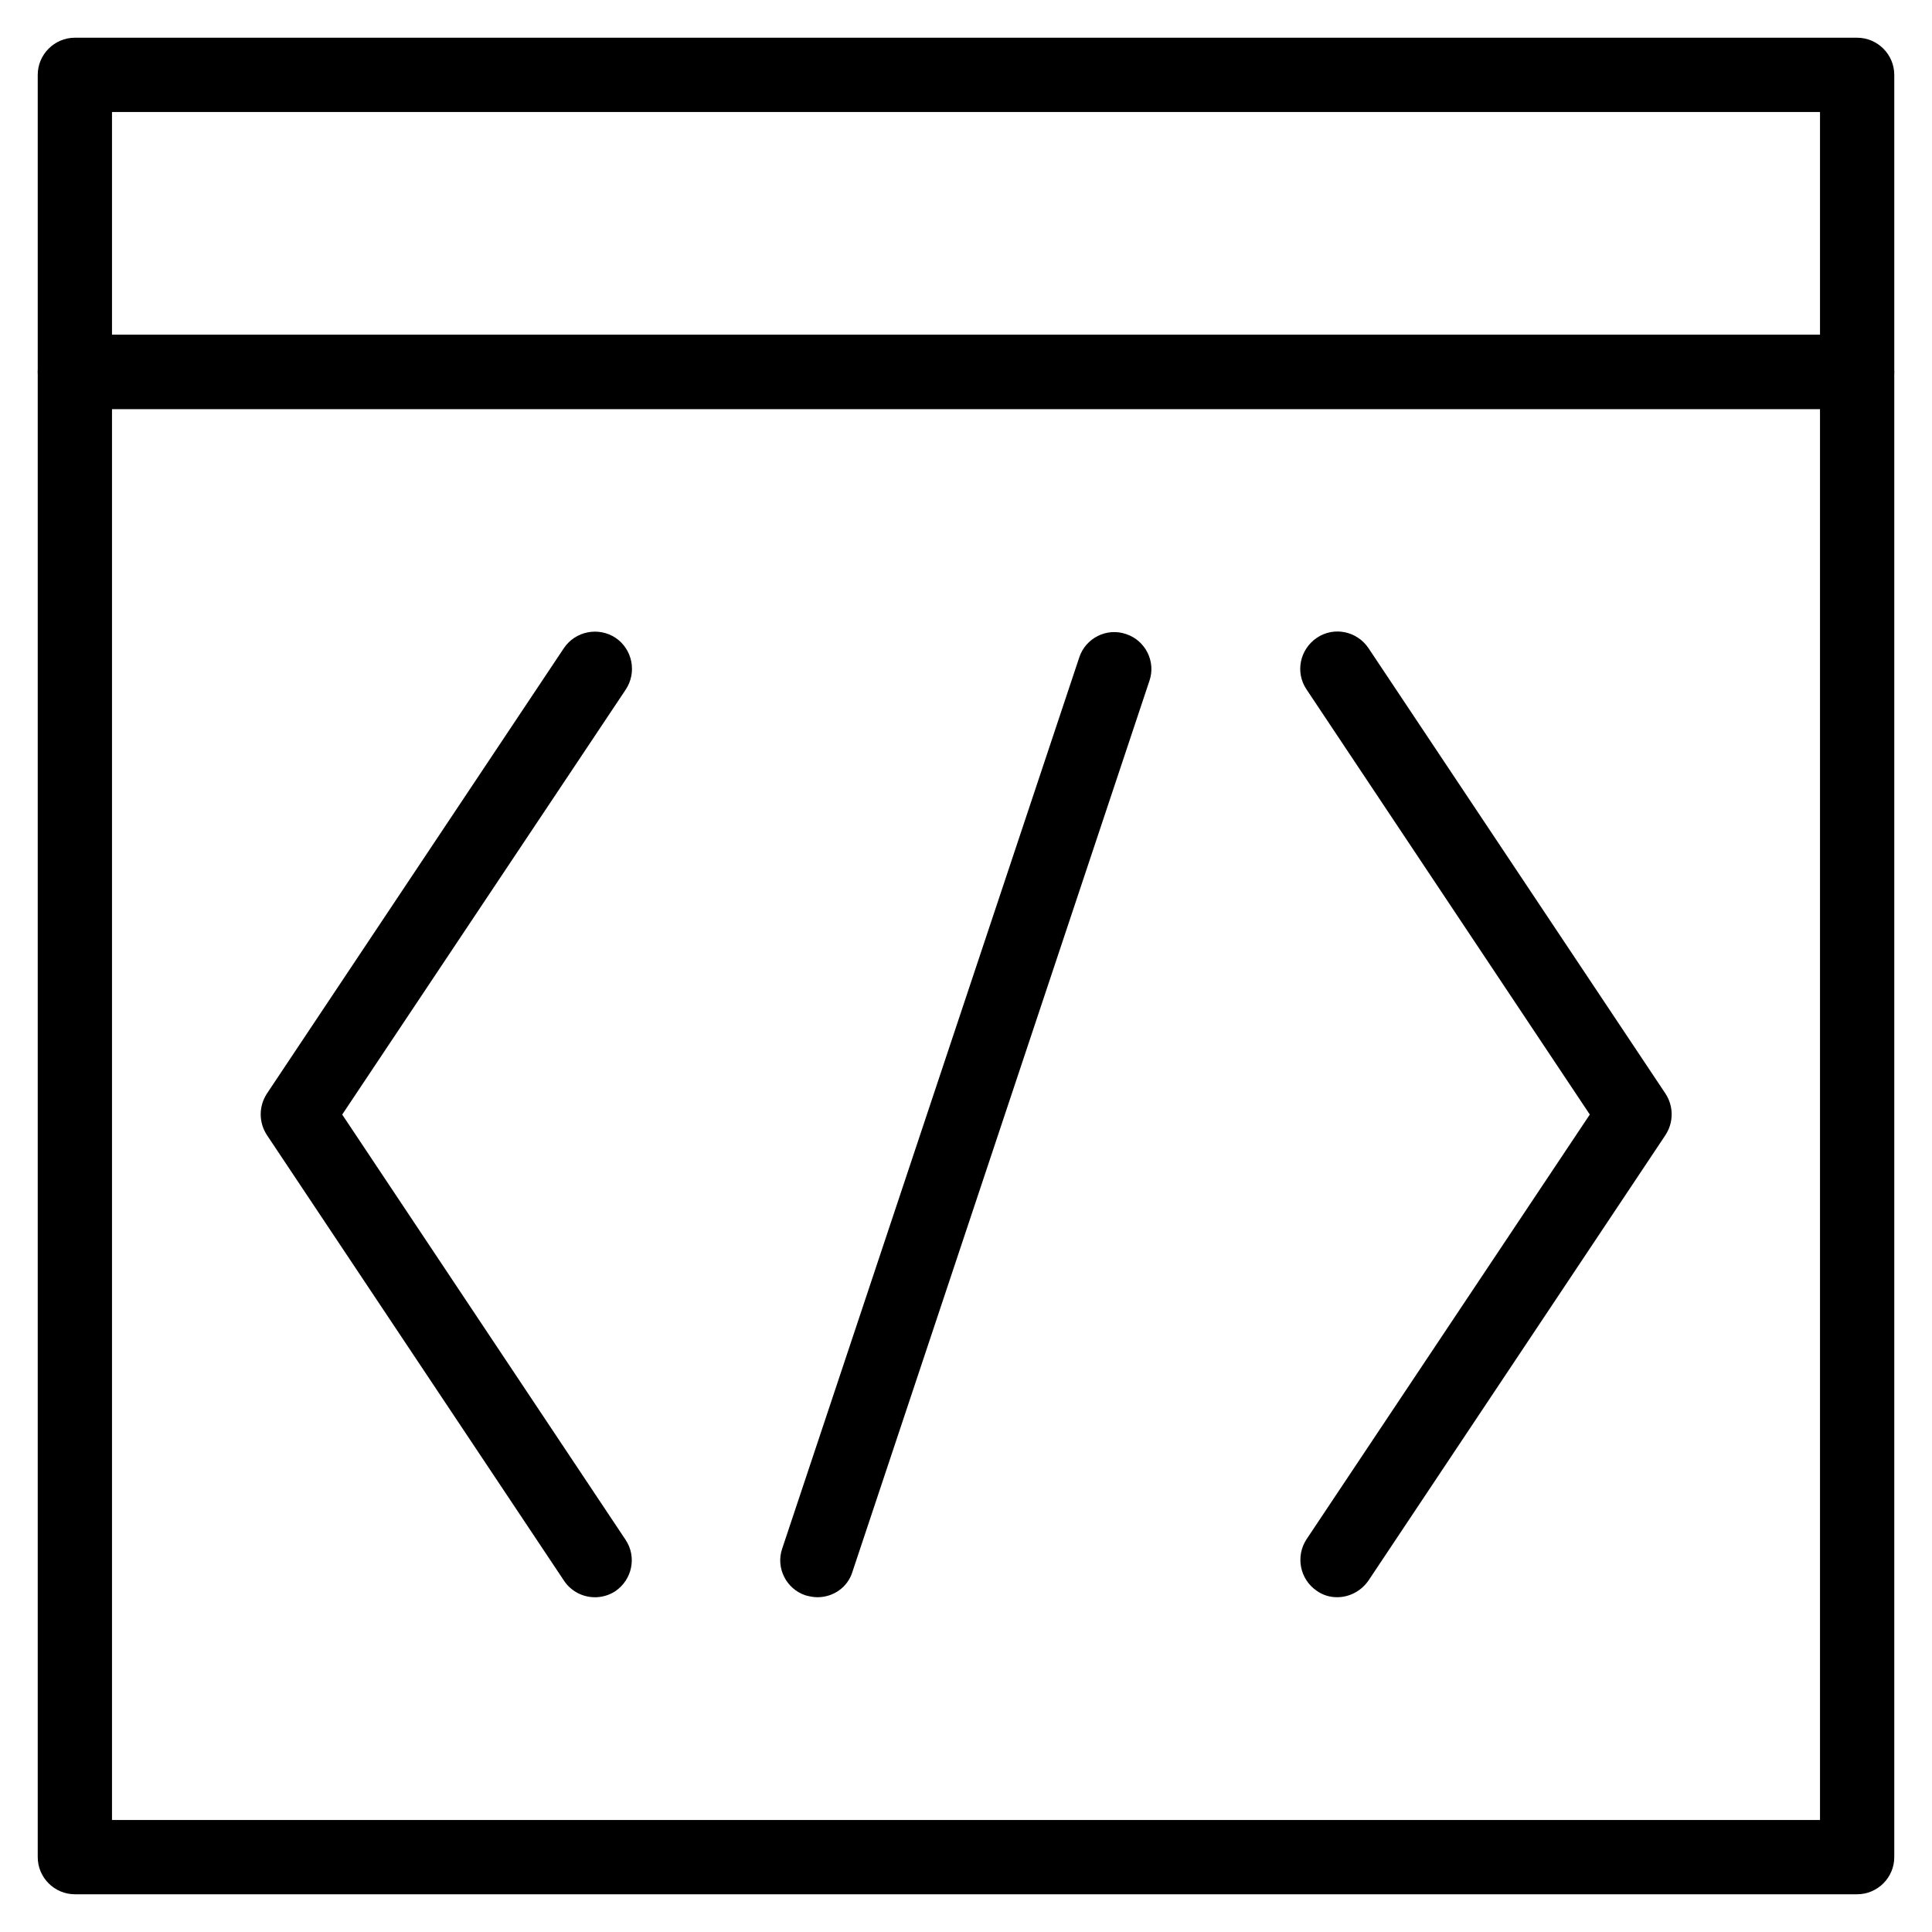
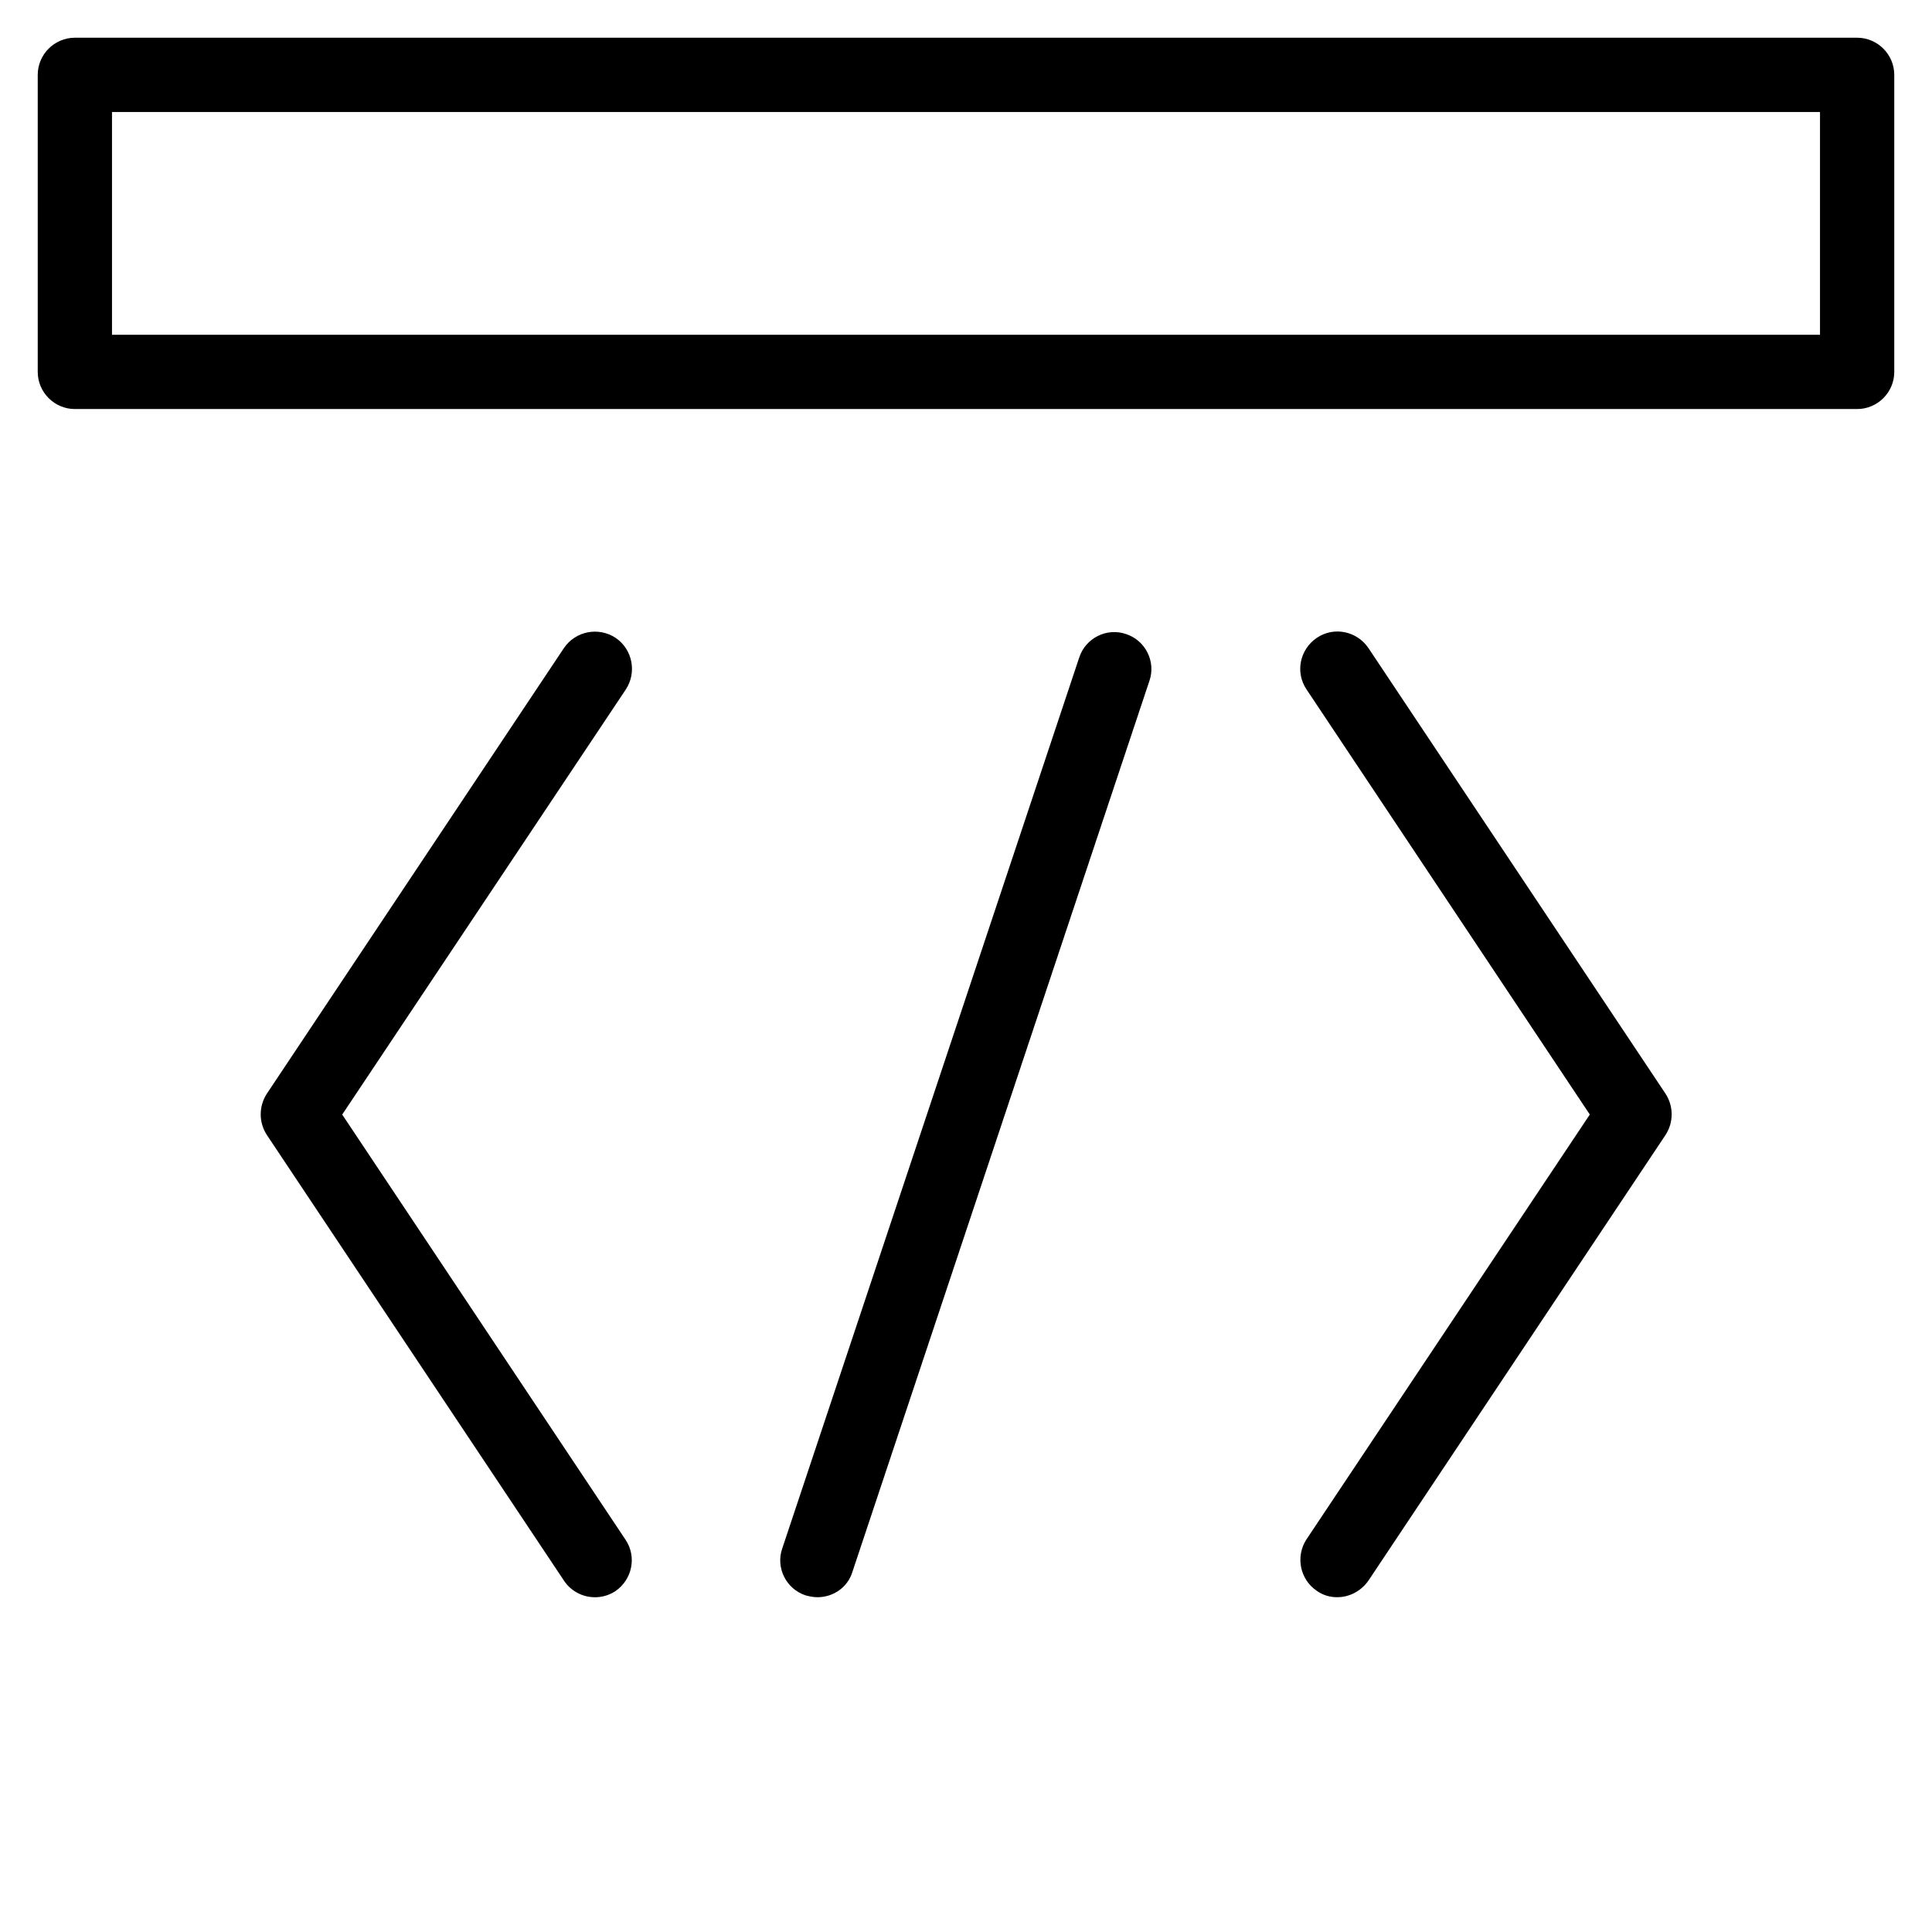
<svg xmlns="http://www.w3.org/2000/svg" fill="#000000" width="800px" height="800px" version="1.1" viewBox="144 144 512 512">
  <g>
-     <path d="m636.16 646h-472.32c-5.41 0-9.84-4.43-9.84-9.84v-393.6c0-5.41 4.43-9.84 9.84-9.84h472.32c5.41 0 9.84 4.43 9.84 9.84v393.6c0.004 5.41-4.426 9.84-9.836 9.84zm-462.48-19.68h452.64v-373.92h-452.64z" />
    <path d="m636.16 252.4h-472.32c-5.41 0-9.84-4.43-9.84-9.84v-78.723c0-5.41 4.43-9.84 9.84-9.84h472.32c5.41 0 9.84 4.43 9.84 9.84v78.719c0.004 5.414-4.426 9.844-9.836 9.844zm-462.48-19.68h452.64v-59.039h-452.64z" />
    <path d="m498.4 567.28c-1.871 0-3.738-0.492-5.41-1.672-4.527-3.051-5.707-9.152-2.754-13.676l75.078-112.57-75.078-112.67c-3.051-4.527-1.77-10.629 2.754-13.676 4.527-3.051 10.629-1.77 13.676 2.754l78.719 118.08c2.164 3.344 2.164 7.578 0 10.922l-78.719 118.08c-1.969 2.848-5.117 4.422-8.266 4.422z" />
    <path d="m301.6 567.28c-3.148 0-6.297-1.574-8.168-4.43l-78.719-118.08c-2.164-3.344-2.164-7.578 0-10.922l78.719-118.08c3.051-4.527 9.152-5.707 13.676-2.754 4.527 3.051 5.707 9.152 2.754 13.676l-75.172 112.68 75.078 112.67c3.051 4.527 1.77 10.629-2.754 13.676-1.676 1.082-3.543 1.574-5.414 1.574z" />
    <path d="m360.64 567.28c-0.984 0-2.066-0.195-3.148-0.492-5.117-1.672-7.969-7.281-6.199-12.398l78.719-236.16c1.672-5.117 7.281-7.969 12.398-6.199 5.117 1.672 7.969 7.281 6.199 12.398l-78.719 236.16c-1.277 4.133-5.117 6.691-9.25 6.691z" />
  </g>
</svg>